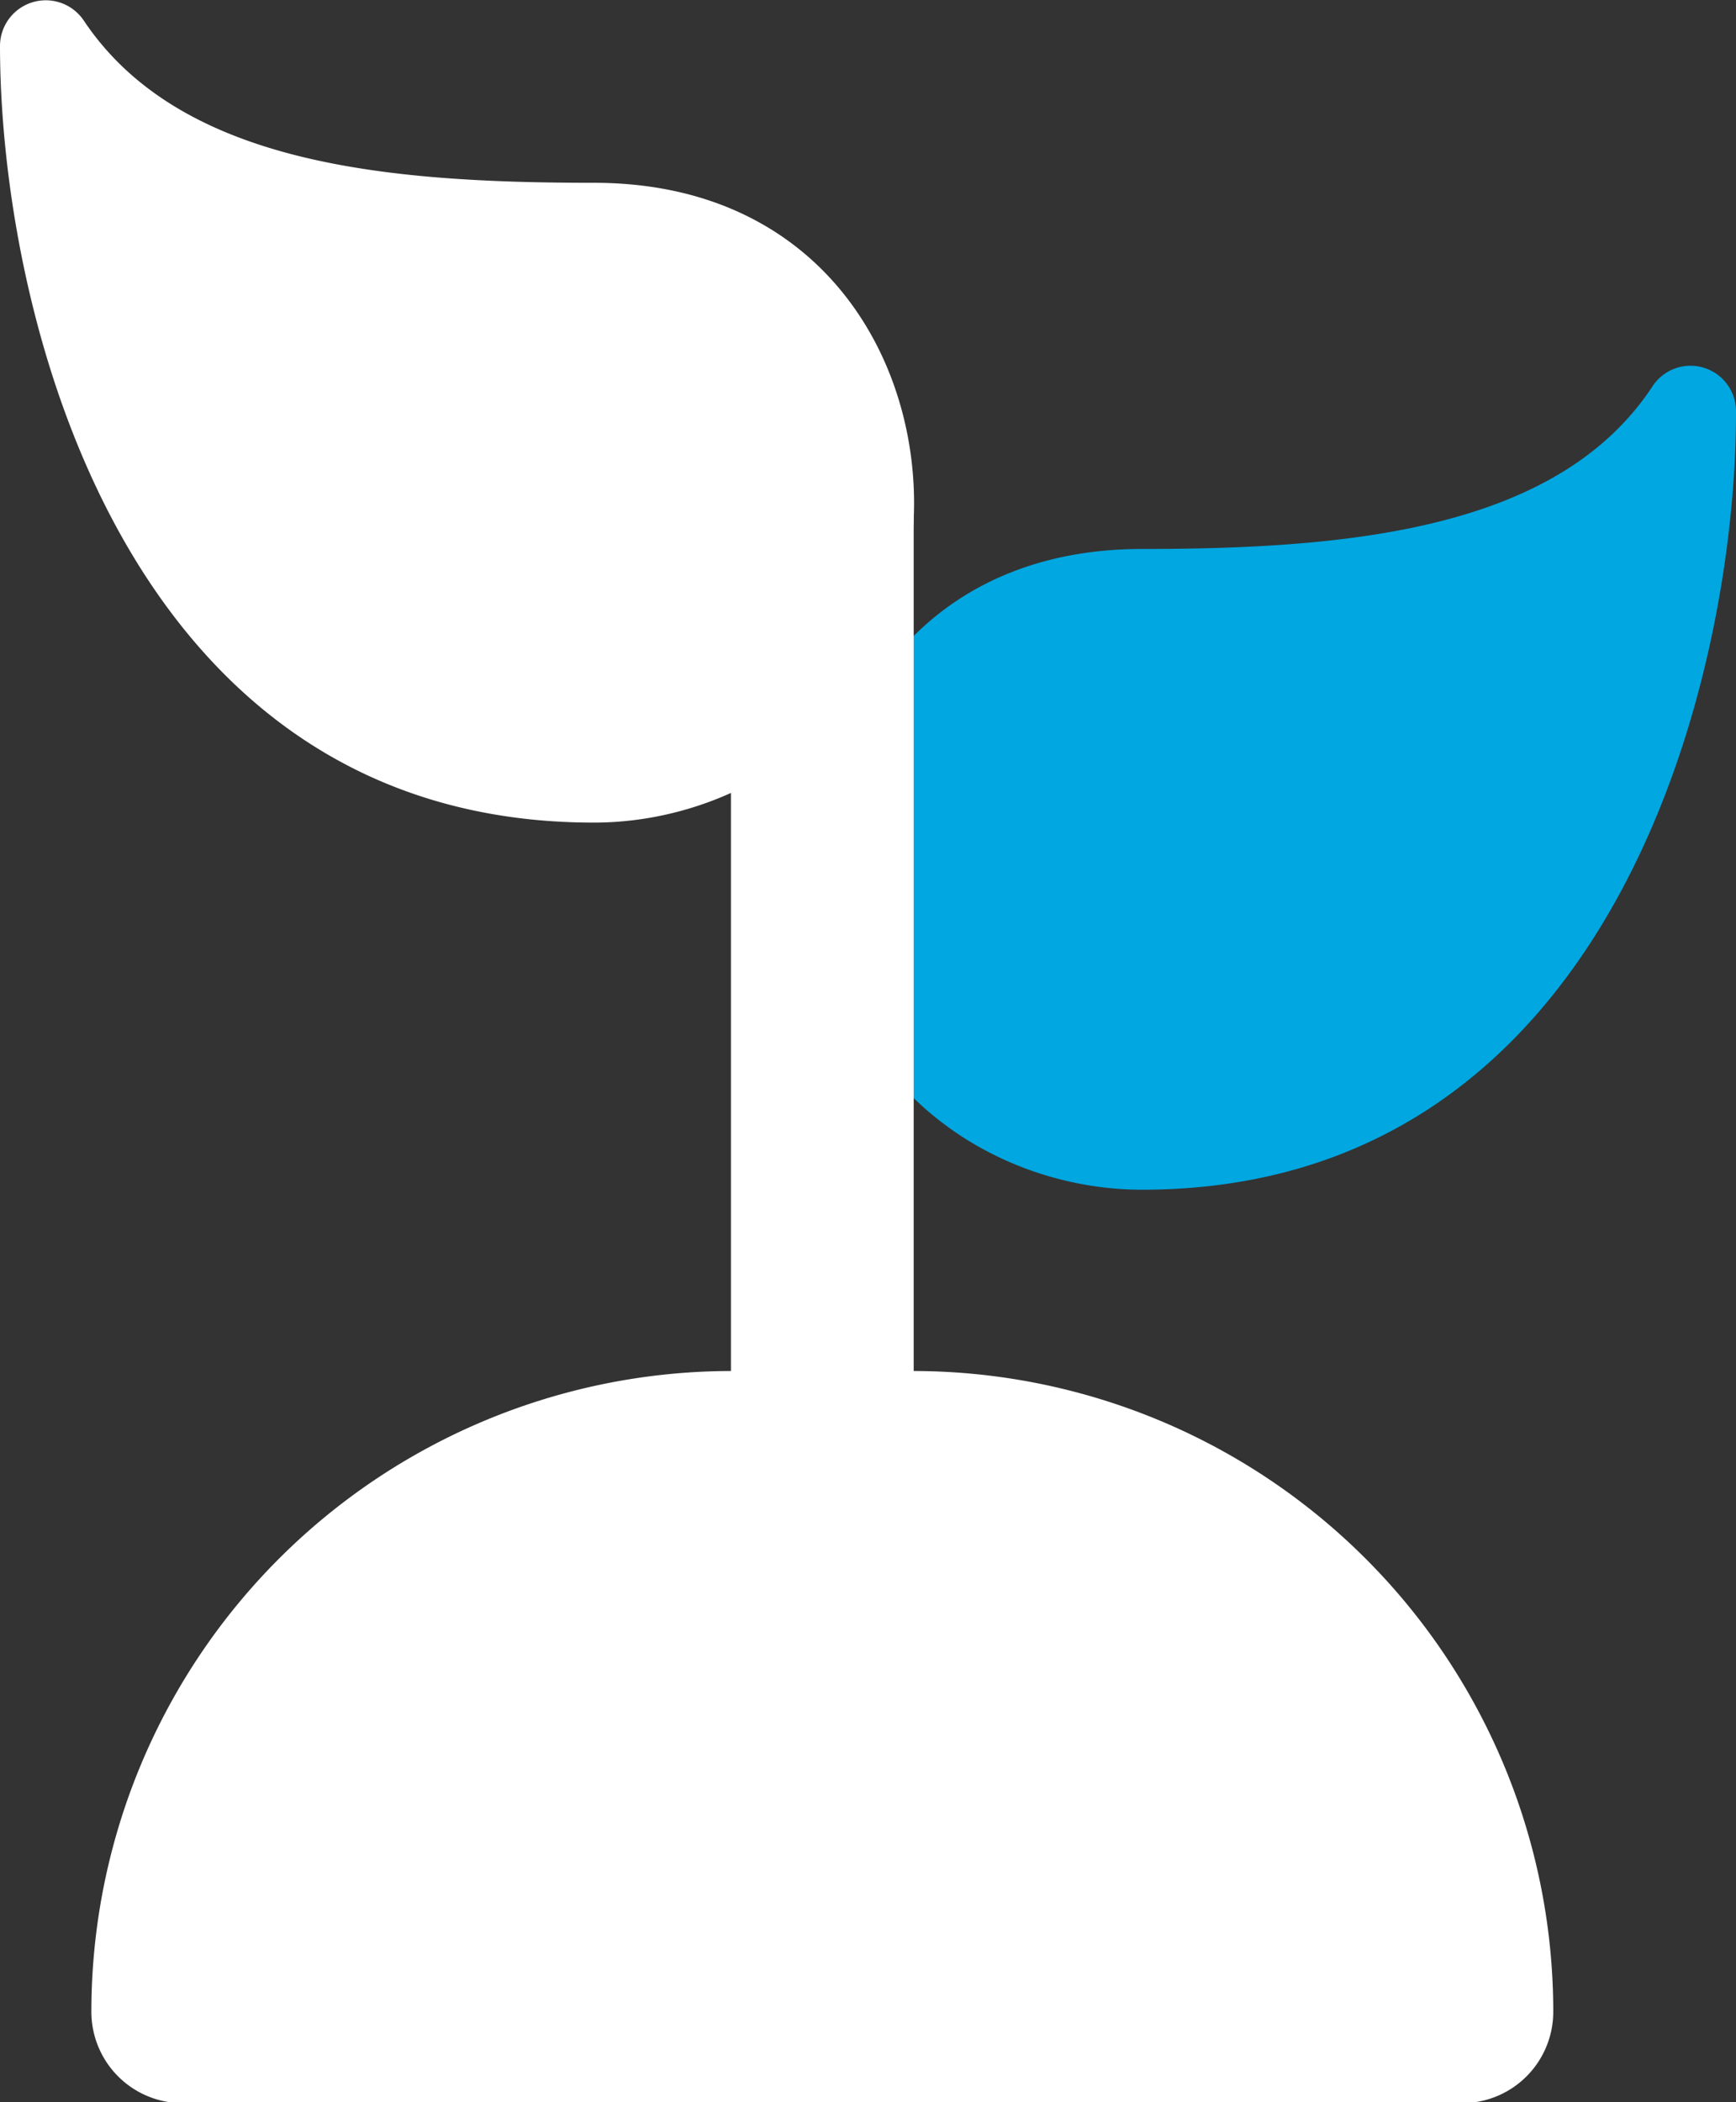
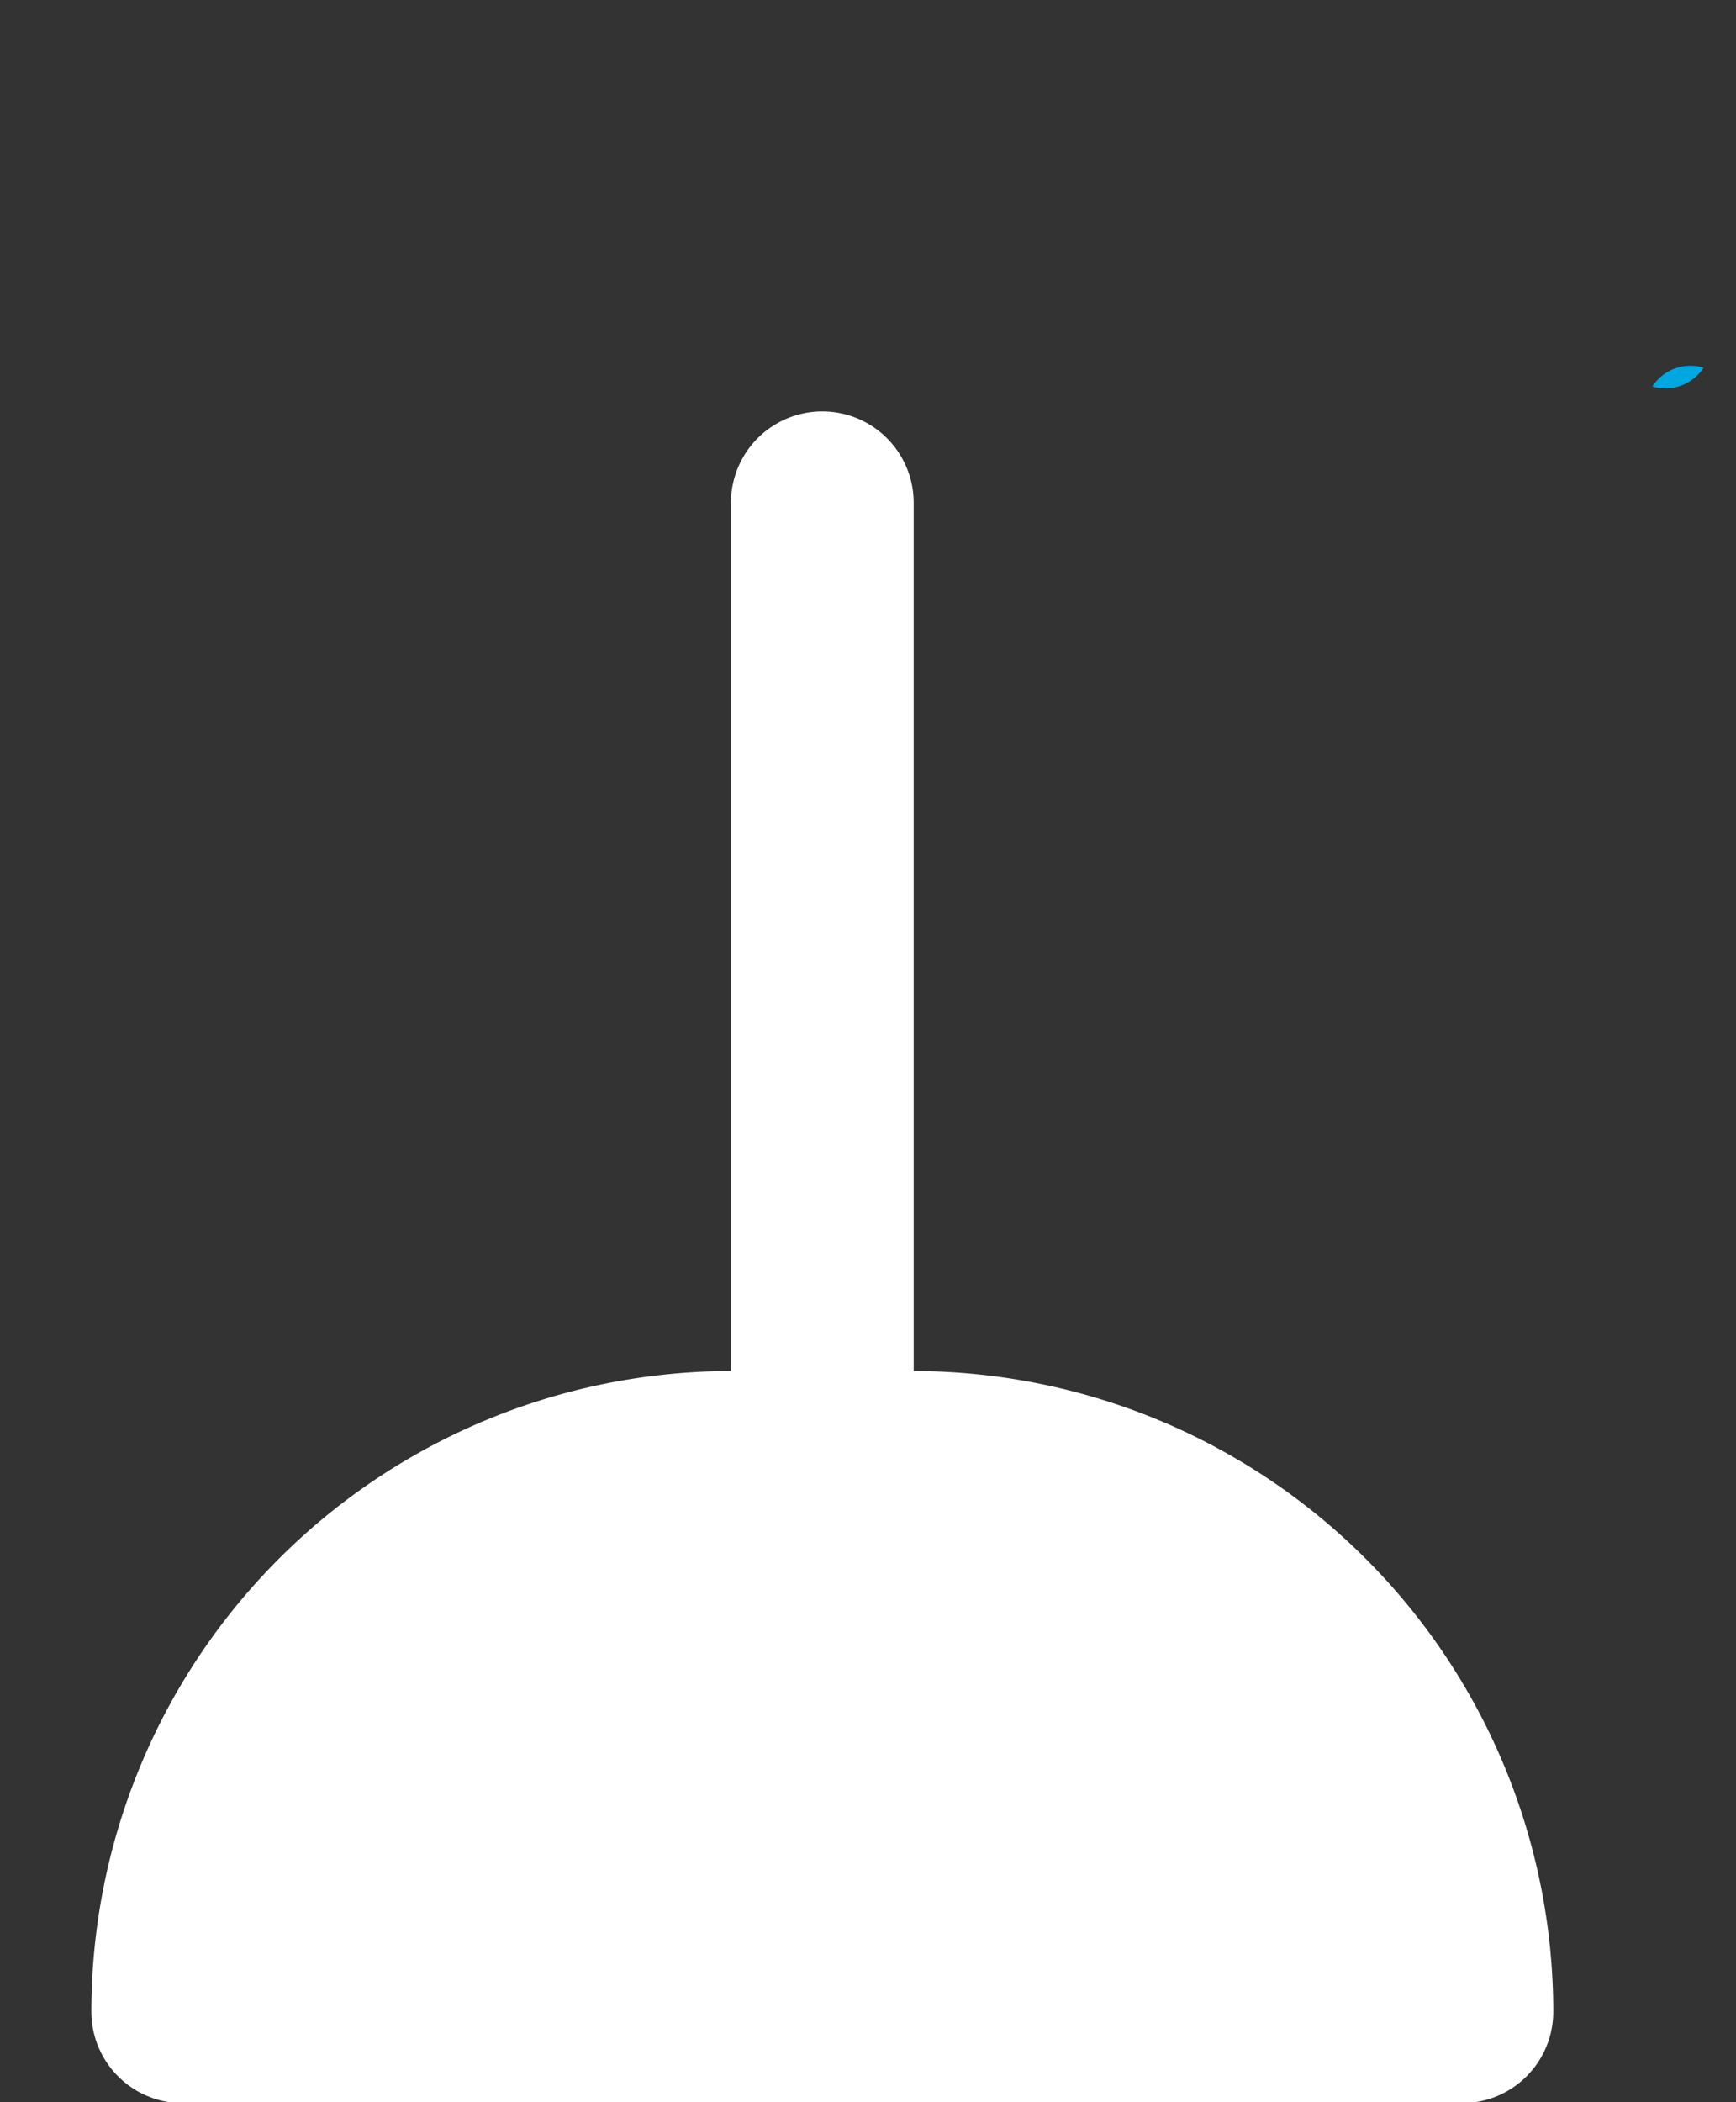
<svg xmlns="http://www.w3.org/2000/svg" viewBox="0 0 92.15 111.55">
  <rect x="0" y="0" width="92.15" height="111.55" fill="#333333" stroke="none" />
  <defs>
    <style>.cls-1{fill:#00a7e1;}.cls-2{fill:#fff;}</style>
  </defs>
  <g id="Camada_2" data-name="Camada 2">
    <g id="Camada_1-2" data-name="Camada 1">
-       <path class="cls-1" d="M90.43,19.51a2.41,2.41,0,0,0-2.72,1c-5,7.58-16,8.62-27.09,8.62-11.66,0-17,8.8-17,17,0,11,8.74,17,17,17,24.94,0,31.53-27,31.53-41.22A2.42,2.42,0,0,0,90.43,19.51Z" />
+       <path class="cls-1" d="M90.43,19.51a2.41,2.41,0,0,0-2.72,1A2.42,2.42,0,0,0,90.43,19.51Z" />
      <path class="cls-2" d="M43.65,84.88A4.85,4.85,0,0,1,38.8,80V26.68a4.85,4.85,0,0,1,9.7,0V80A4.85,4.85,0,0,1,43.65,84.88Z" />
-       <path class="cls-2" d="M31.52,9.7c-11.08,0-22-1-27.08-8.62A2.43,2.43,0,0,0,0,2.43C0,16.69,6.59,43.65,31.52,43.65c8.23,0,17-5.95,17-17C48.5,18.5,43.19,9.7,31.52,9.7Z" />
      <path class="cls-2" d="M48.5,72.75H38.8a34,34,0,0,0-33.95,34,4.85,4.85,0,0,0,4.85,4.85H77.6a4.85,4.85,0,0,0,4.85-4.85A34,34,0,0,0,48.5,72.75Z" />
    </g>
  </g>
</svg>